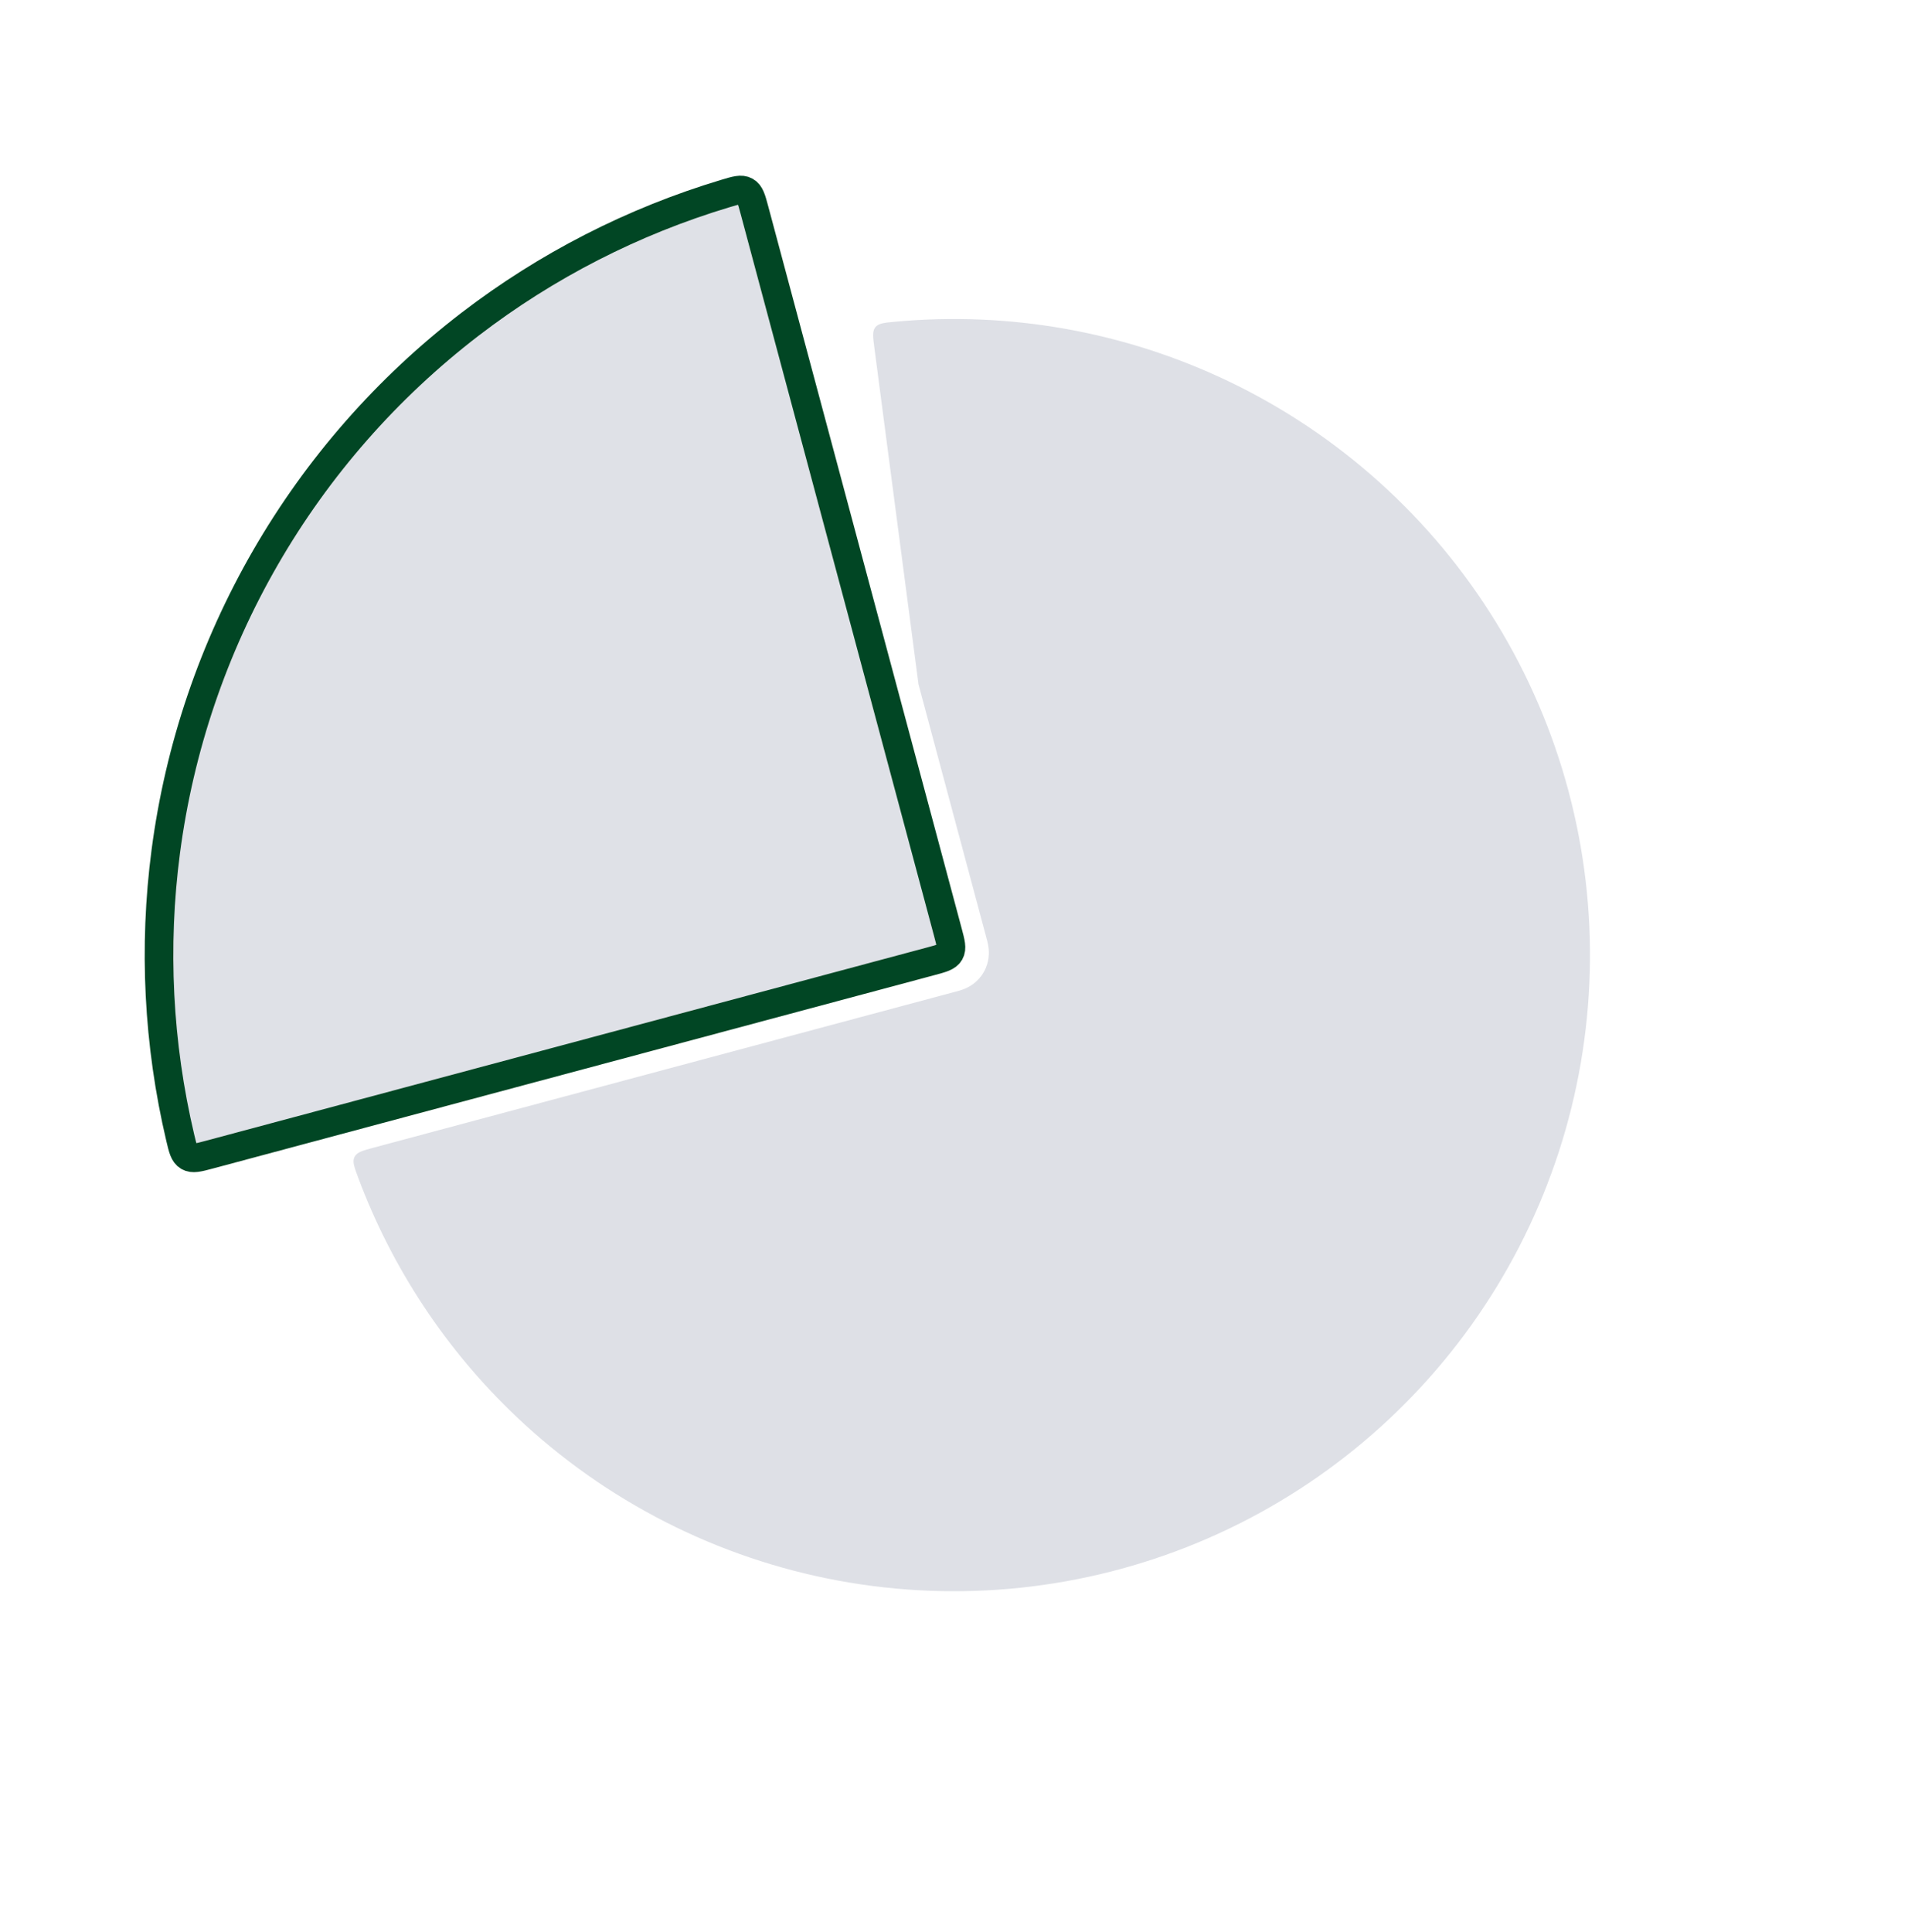
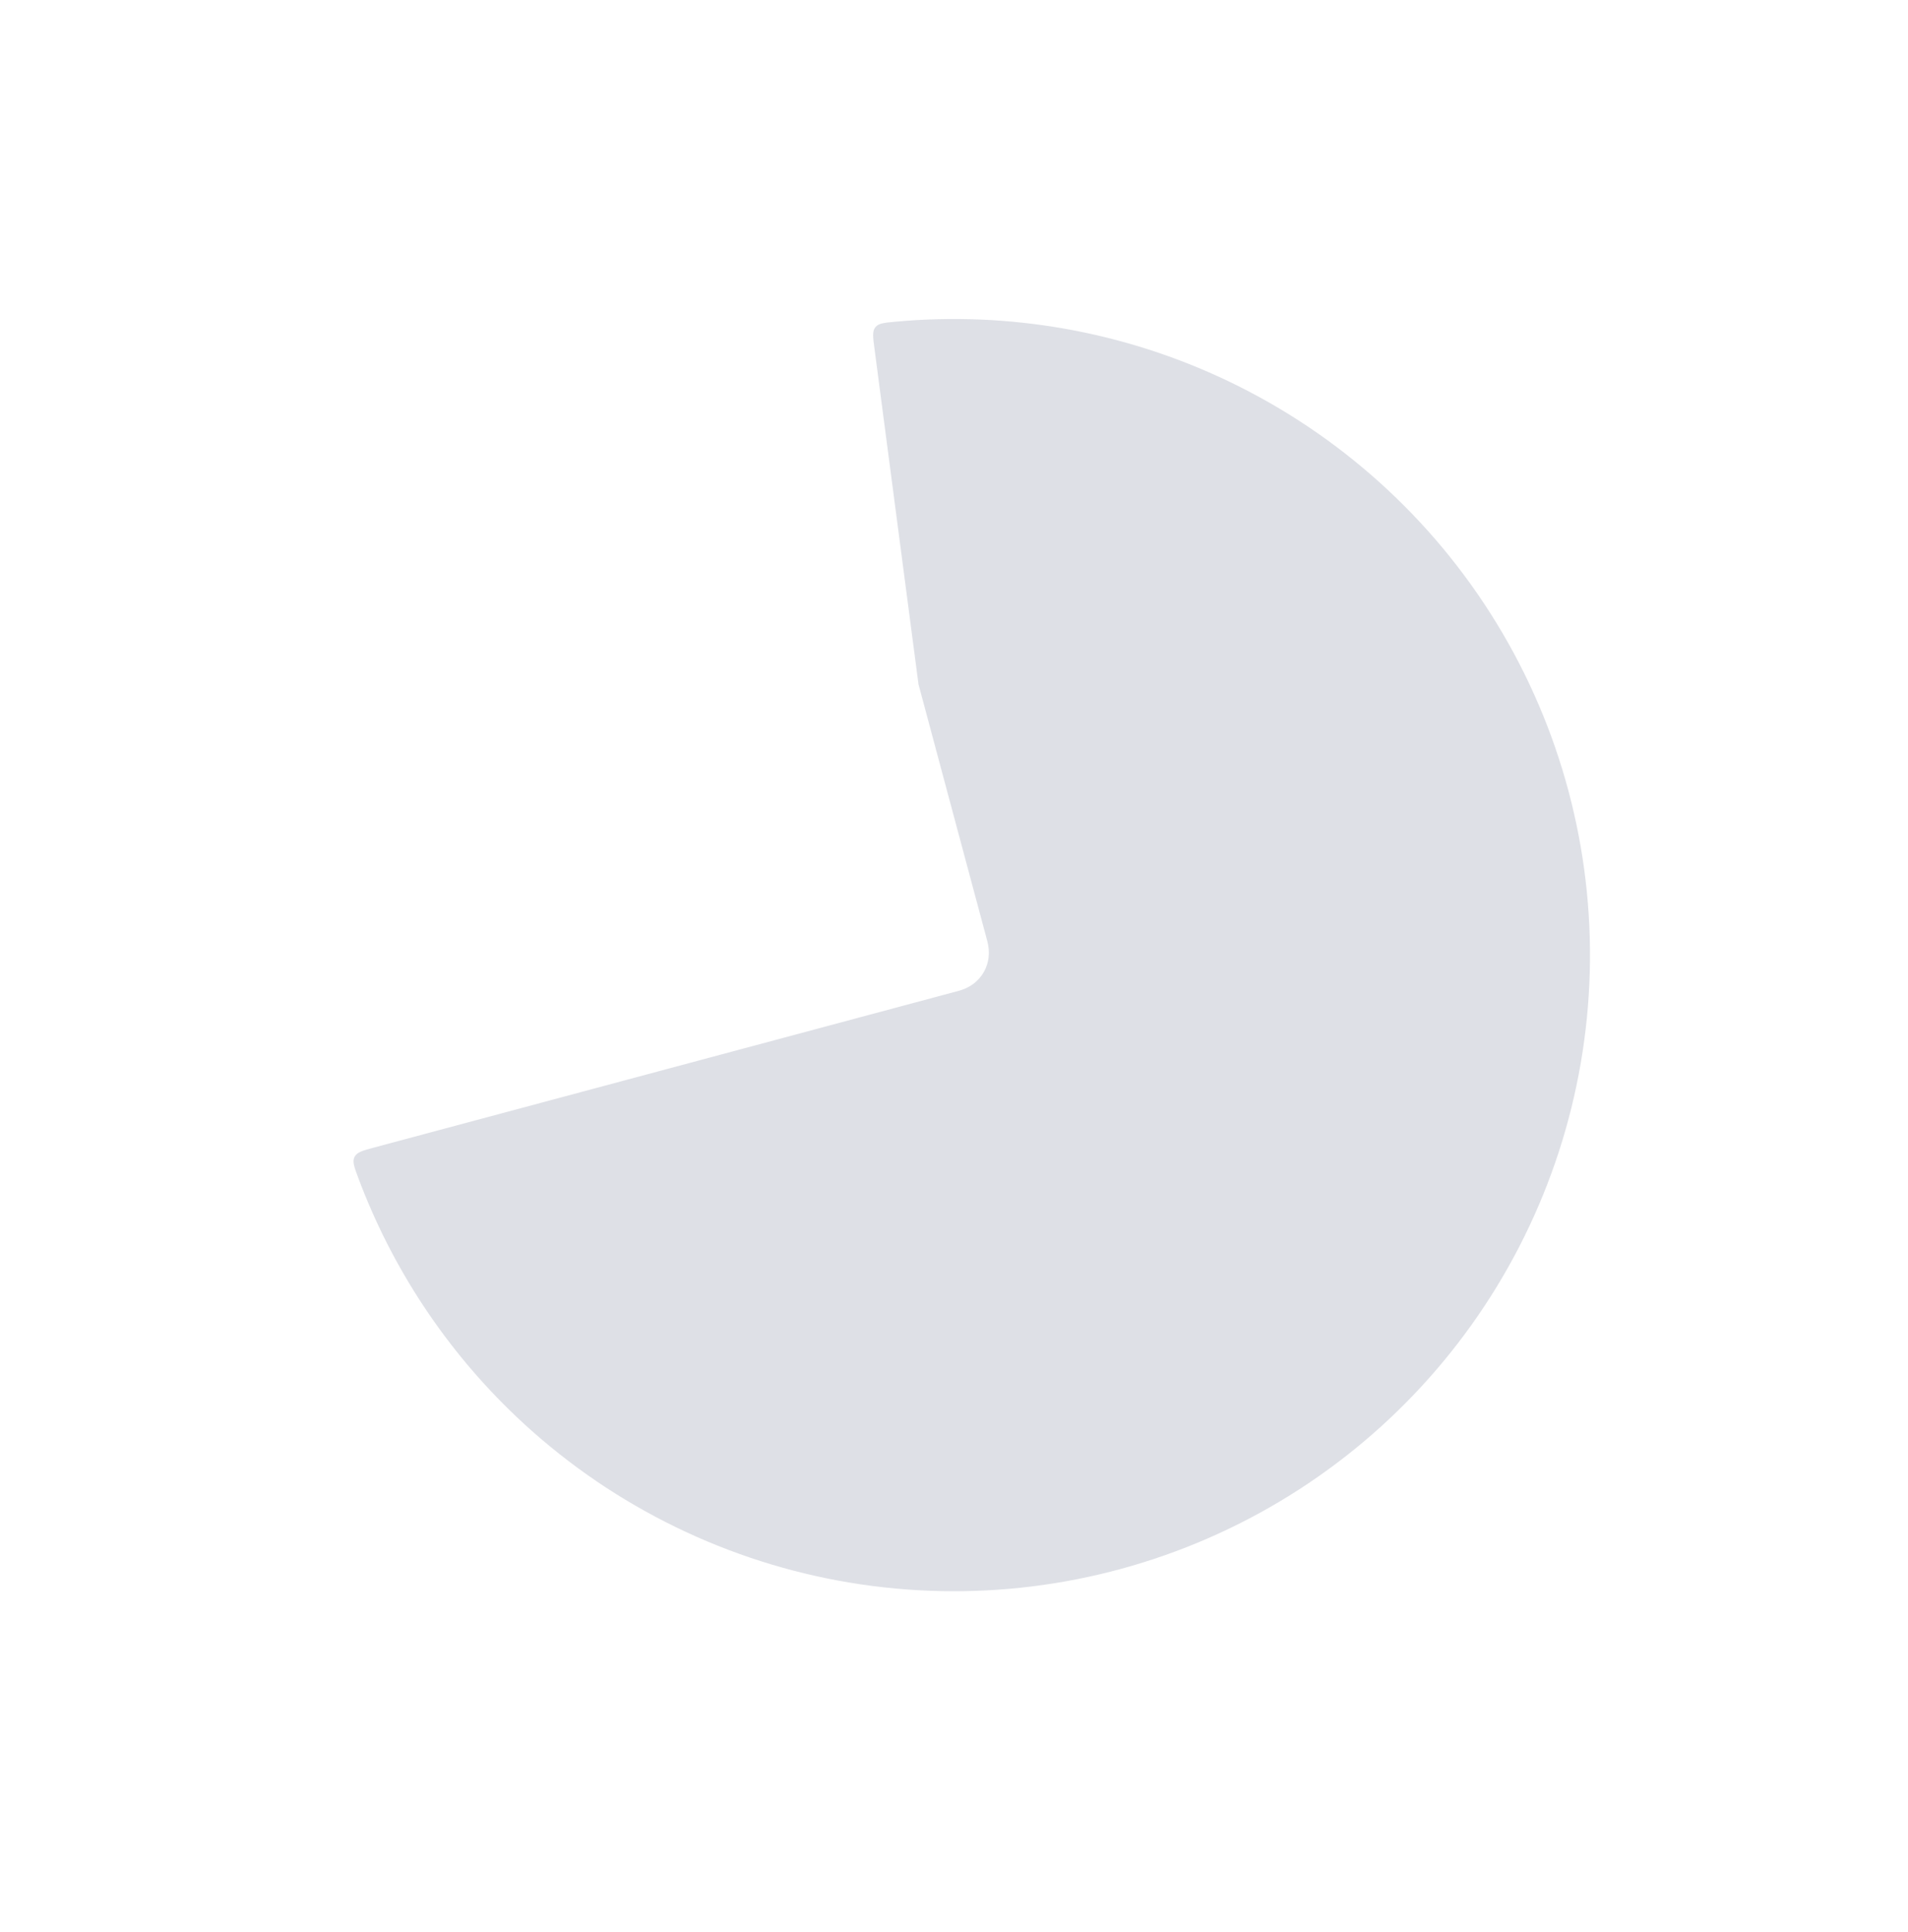
<svg xmlns="http://www.w3.org/2000/svg" width="80" height="81" viewBox="0 0 80 81" fill="none">
  <path fill-rule="evenodd" clip-rule="evenodd" d="M15.692 48.104C15.209 48.233 14.968 48.298 14.867 48.495C14.765 48.691 14.851 48.919 15.021 49.376C16.437 53.163 18.701 56.593 21.655 59.394C25.396 62.939 30.084 65.325 35.152 66.262C40.22 67.199 45.451 66.647 50.212 64.673C54.973 62.7 59.06 59.389 61.979 55.141C64.897 50.893 66.522 45.89 66.657 40.738C66.793 35.586 65.432 30.505 62.74 26.11C60.047 21.715 56.14 18.195 51.489 15.974C47.139 13.898 42.313 13.042 37.526 13.488C37.066 13.531 36.835 13.552 36.703 13.718C36.57 13.884 36.601 14.12 36.663 14.591L38.511 28.685L41.371 39.36L41.374 39.369C41.386 39.414 41.428 39.566 41.447 39.717C41.474 39.924 41.49 40.331 41.245 40.757C41 41.182 40.638 41.371 40.446 41.452C40.305 41.51 40.153 41.55 40.108 41.562L40.098 41.564L15.692 48.104Z" fill="#7E869E" fill-opacity="0.25" />
-   <path d="M31.632 8.806C31.509 8.348 31.448 8.119 31.263 8.016C31.078 7.913 30.856 7.98 30.411 8.114C26.543 9.276 22.916 11.131 19.708 13.593C16.235 16.258 13.321 19.58 11.133 23.371C8.944 27.162 7.523 31.347 6.952 35.687C6.424 39.696 6.631 43.765 7.558 47.696C7.665 48.148 7.718 48.374 7.9 48.482C8.081 48.591 8.31 48.529 8.768 48.407L39.034 40.297C39.489 40.175 39.717 40.114 39.821 39.934C39.924 39.755 39.863 39.528 39.741 39.072L31.632 8.806Z" fill="#DFE1E7" stroke="#014624" stroke-width="1.2" />
</svg>